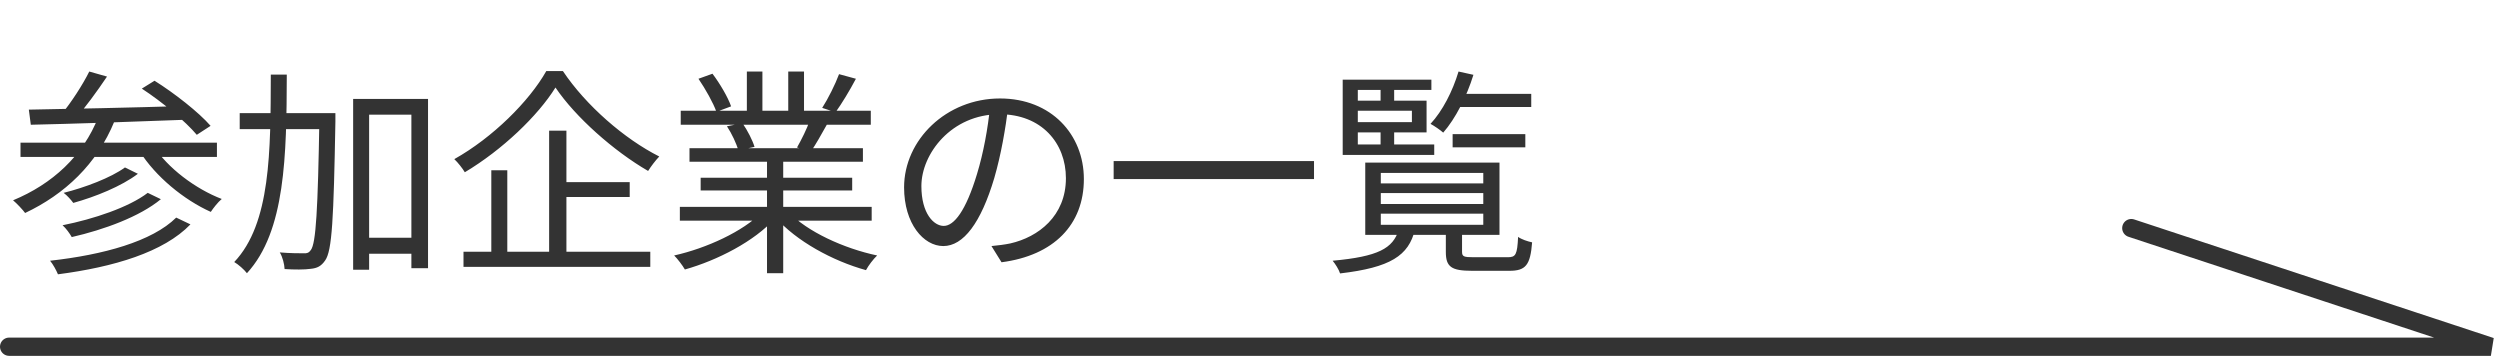
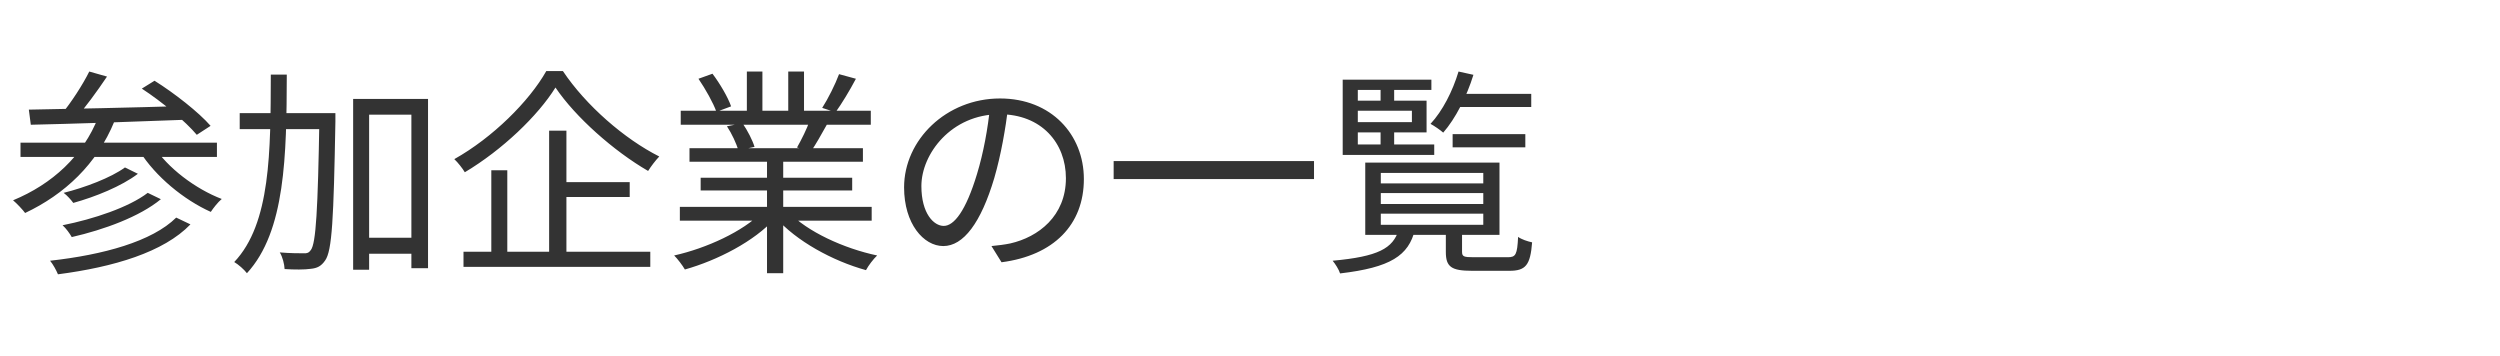
<svg xmlns="http://www.w3.org/2000/svg" width="274" height="39" viewBox="0 0 274 39" fill="none">
  <path d="M9.784 7.84L11.728 8.392C10.648 10 9.304 11.848 8.224 13.048L6.76 12.496C7.792 11.248 9.088 9.256 9.784 7.84ZM15.544 9.712L16.936 8.848C19.12 10.216 21.784 12.304 23.08 13.792L21.568 14.776C20.344 13.312 17.752 11.152 15.544 9.712ZM3.16 12.016C7.408 11.944 14.224 11.8 20.56 11.608L20.488 13.12C14.344 13.36 7.744 13.576 3.376 13.672L3.16 12.016ZM2.248 15.64H23.776V17.2H2.248V15.64ZM13.696 18.352L15.112 19.048C13.312 20.416 10.456 21.568 8.032 22.24C7.792 21.904 7.36 21.424 6.976 21.136C9.28 20.56 12.16 19.48 13.696 18.352ZM16.192 21.136L17.632 21.832C15.304 23.752 11.416 25.168 7.864 25.984C7.648 25.6 7.24 25.024 6.856 24.688C10.24 24.016 14.128 22.72 16.192 21.136ZM19.312 23.848L20.872 24.592C17.944 27.64 12.448 29.272 6.352 30.064C6.16 29.608 5.824 28.984 5.488 28.576C11.32 27.928 16.672 26.464 19.312 23.848ZM10.768 12.832L12.544 13.288C10.624 17.992 7.072 21.304 2.752 23.344C2.512 23.008 1.84 22.288 1.432 21.952C5.728 20.176 9.112 17.08 10.768 12.832ZM16.816 15.976C18.352 18.4 21.424 20.704 24.304 21.808C23.896 22.144 23.368 22.816 23.104 23.224C20.152 21.904 17.032 19.336 15.304 16.576L16.816 15.976ZM39.52 26.056H46.048V27.808H39.52V26.056ZM26.272 12.4H35.488V14.152H26.272V12.4ZM38.704 10.84H46.912V29.392H45.088V12.568H40.456V29.56H38.704V10.84ZM35.008 12.4H36.76C36.76 12.4 36.76 13.072 36.76 13.312C36.568 23.992 36.4 27.496 35.632 28.552C35.2 29.176 34.768 29.392 34.048 29.464C33.376 29.56 32.272 29.56 31.192 29.488C31.168 28.96 30.976 28.168 30.664 27.664C31.792 27.76 32.824 27.76 33.28 27.76C33.64 27.784 33.856 27.712 34.072 27.4C34.624 26.656 34.84 23.104 35.008 12.832V12.4ZM29.68 8.176H31.432C31.408 17.032 31.288 25.36 27.064 29.944C26.752 29.536 26.128 28.984 25.672 28.72C29.68 24.496 29.656 16.576 29.68 8.176ZM60.88 9.592C58.96 12.688 55.048 16.432 50.944 18.88C50.704 18.472 50.2 17.824 49.792 17.44C53.992 15.088 58 11.104 59.872 7.792H61.696C64.216 11.56 68.44 15.232 72.256 17.152C71.824 17.608 71.368 18.208 71.032 18.736C67.264 16.552 63.064 12.832 60.88 9.592ZM61.048 19.96H69.016V21.592H61.048V19.96ZM50.8 27.592H71.272V29.248H50.8V27.592ZM60.184 14.32H62.08V28.456H60.184V14.32ZM53.848 18.664H55.6V28.384H53.848V18.664ZM74.512 22.672H95.536V24.184H74.512V22.672ZM74.608 12.136H95.44V13.672H74.608V12.136ZM75.568 16.24H94.576V17.728H75.568V16.24ZM76.792 19.48H93.4V20.872H76.792V19.48ZM84.064 16.936H85.84V29.944H84.064V16.936ZM81.856 7.84H83.56V12.856H81.856V7.84ZM86.392 7.84H88.12V12.784H86.392V7.84ZM83.488 23.272L84.928 23.944C82.696 26.44 78.64 28.528 75.064 29.536C74.8 29.08 74.272 28.384 73.888 28C77.44 27.208 81.448 25.36 83.488 23.272ZM86.416 23.224C88.456 25.384 92.488 27.232 96.136 28C95.728 28.384 95.176 29.104 94.912 29.608C91.264 28.6 87.256 26.416 85 23.824L86.416 23.224ZM91.96 8.128L93.808 8.632C93.112 9.952 92.248 11.368 91.576 12.304L90.112 11.824C90.76 10.816 91.552 9.232 91.96 8.128ZM88.744 13.216L90.616 13.672C90.016 14.752 89.392 15.856 88.864 16.624L87.352 16.168C87.832 15.328 88.456 14.08 88.744 13.216ZM76.552 8.632L78.088 8.08C78.904 9.16 79.792 10.672 80.128 11.656L78.52 12.256C78.184 11.296 77.32 9.76 76.552 8.632ZM79.672 13.84L81.376 13.504C81.928 14.296 82.48 15.376 82.696 16.096L80.92 16.48C80.728 15.76 80.2 14.632 79.672 13.84ZM110.512 11.632C110.2 14.128 109.72 16.936 108.976 19.504C107.512 24.424 105.592 26.968 103.384 26.968C101.224 26.968 99.088 24.52 99.088 20.536C99.088 15.328 103.72 10.792 109.6 10.792C115.216 10.792 118.792 14.752 118.792 19.624C118.792 24.64 115.48 28 109.768 28.744L108.664 26.968C109.432 26.896 110.152 26.8 110.728 26.68C113.8 25.984 116.824 23.68 116.824 19.528C116.824 15.688 114.16 12.52 109.552 12.52C104.272 12.52 100.984 16.864 100.984 20.392C100.984 23.416 102.352 24.76 103.432 24.76C104.56 24.76 105.856 23.128 107.08 19.072C107.776 16.792 108.28 14.08 108.52 11.584L110.512 11.632ZM122.056 17.656H144.016V19.624H122.056V17.656ZM151.336 21.16V22.36H162.568V21.16H151.336ZM151.336 23.416V24.64H162.568V23.416H151.336ZM151.336 18.952V20.104H162.568V18.952H151.336ZM149.632 17.824H164.344V25.744H149.632V17.824ZM158.464 25.12H160.24V27.592C160.24 28.12 160.432 28.192 161.512 28.192C162.016 28.192 164.56 28.192 165.256 28.192C166.12 28.192 166.288 27.928 166.384 25.96C166.72 26.224 167.44 26.464 167.92 26.56C167.728 29.08 167.2 29.68 165.424 29.68C164.92 29.68 161.824 29.68 161.344 29.68C159.064 29.68 158.464 29.248 158.464 27.616V25.12ZM153.304 25.168H155.08C154.384 28.024 152.392 29.32 146.872 29.968C146.752 29.56 146.344 28.912 146.056 28.576C151.048 28.12 152.68 27.232 153.304 25.168ZM159.208 14.704H167.176V16.144H159.208V14.704ZM159.472 10.288H167.824V11.728H159.472V10.288ZM159.856 7.84L161.488 8.2C160.744 10.6 159.52 13 158.176 14.536C157.888 14.272 157.192 13.792 156.784 13.576C158.104 12.16 159.208 10 159.856 7.84ZM151.312 9.304H152.8V11.536H151.312V9.304ZM151.312 13.816H152.8V16.12H151.312V13.816ZM148.072 11.032H156.352V14.512H148.072V13.384H154.744V12.136H148.072V11.032ZM156.88 8.728V9.856H148.816V15.832H157.192V16.984H147.16V8.728H156.88Z" fill="#333333" />
-   <path d="M1 38H273L233.591 25" stroke="#333333" stroke-width="2" stroke-linecap="round" />
</svg>